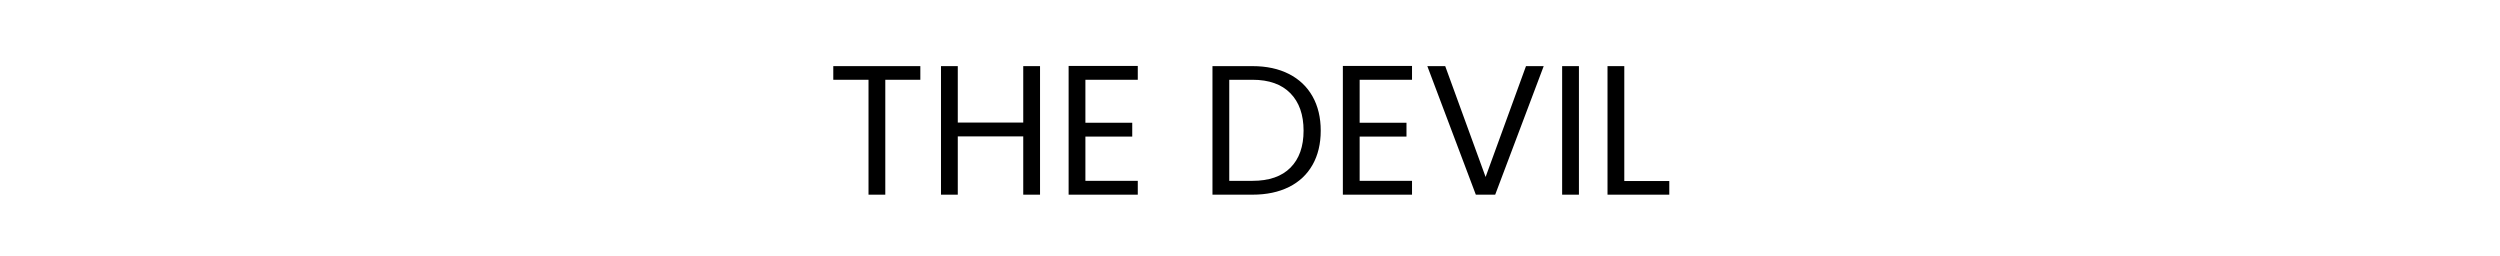
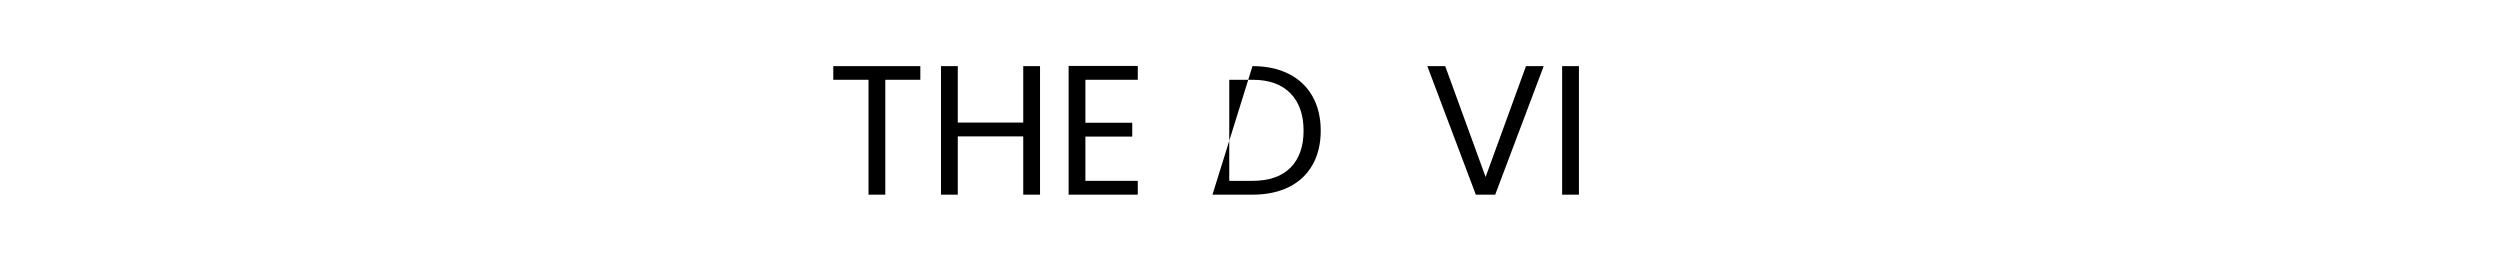
<svg xmlns="http://www.w3.org/2000/svg" width="244px" height="25px" viewBox="0 0 244 25" version="1.1">
  <title>15</title>
  <g id="Page-1" stroke="none" stroke-width="1" fill="none" fill-rule="evenodd">
    <g id="15">
-       <rect id="Rectangle" fill-opacity="0" fill="#FFFFFF" x="0" y="0" width="244" height="25" />
      <g id="The-Devil" transform="translate(81.329, 6.436)" fill="#000000" fill-rule="nonzero">
        <polygon id="Path" points="8.496 0.018 8.496 1.35 5.076 1.35 5.076 12.564 3.438 12.564 3.438 1.35 0 1.35 0 0.018" />
        <polygon id="Path" points="20.178 0.018 20.178 12.564 18.54 12.564 18.54 6.876 12.15 6.876 12.15 12.564 10.512 12.564 10.512 0.018 12.15 0.018 12.15 5.526 18.54 5.526 18.54 0.018" />
        <polygon id="Path" points="24.606 1.35 24.606 5.544 29.178 5.544 29.178 6.894 24.606 6.894 24.606 11.214 29.718 11.214 29.718 12.564 22.968 12.564 22.968 0 29.718 0 29.718 1.35" />
-         <path d="M40.914,0.018 C42.282,0.018 43.467,0.273 44.469,0.783 C45.471,1.293 46.239,2.022 46.773,2.97 C47.307,3.918 47.574,5.034 47.574,6.318 C47.574,7.602 47.307,8.715 46.773,9.657 C46.239,10.599 45.471,11.319 44.469,11.817 C43.467,12.315 42.282,12.564 40.914,12.564 L37.008,12.564 L37.008,0.018 L40.914,0.018 Z M40.914,11.214 C42.534,11.214 43.77,10.785 44.622,9.927 C45.474,9.069 45.9,7.866 45.9,6.318 C45.9,4.758 45.471,3.54 44.613,2.664 C43.755,1.788 42.522,1.35 40.914,1.35 L38.646,1.35 L38.646,11.214 L40.914,11.214 Z" id="Shape" />
-         <polygon id="Path" points="51.372 1.35 51.372 5.544 55.944 5.544 55.944 6.894 51.372 6.894 51.372 11.214 56.484 11.214 56.484 12.564 49.734 12.564 49.734 0 56.484 0 56.484 1.35" />
+         <path d="M40.914,0.018 C42.282,0.018 43.467,0.273 44.469,0.783 C45.471,1.293 46.239,2.022 46.773,2.97 C47.307,3.918 47.574,5.034 47.574,6.318 C47.574,7.602 47.307,8.715 46.773,9.657 C46.239,10.599 45.471,11.319 44.469,11.817 C43.467,12.315 42.282,12.564 40.914,12.564 L37.008,12.564 L40.914,0.018 Z M40.914,11.214 C42.534,11.214 43.77,10.785 44.622,9.927 C45.474,9.069 45.9,7.866 45.9,6.318 C45.9,4.758 45.471,3.54 44.613,2.664 C43.755,1.788 42.522,1.35 40.914,1.35 L38.646,1.35 L38.646,11.214 L40.914,11.214 Z" id="Shape" />
        <polygon id="Path" points="69.336 0.018 64.602 12.564 62.712 12.564 57.978 0.018 59.724 0.018 63.666 10.836 67.608 0.018" />
        <polygon id="Path" points="72.774 0.018 72.774 12.564 71.136 12.564 71.136 0.018" />
-         <polygon id="Path" points="77.202 11.232 81.594 11.232 81.594 12.564 75.564 12.564 75.564 0.018 77.202 0.018" />
      </g>
    </g>
  </g>
</svg>